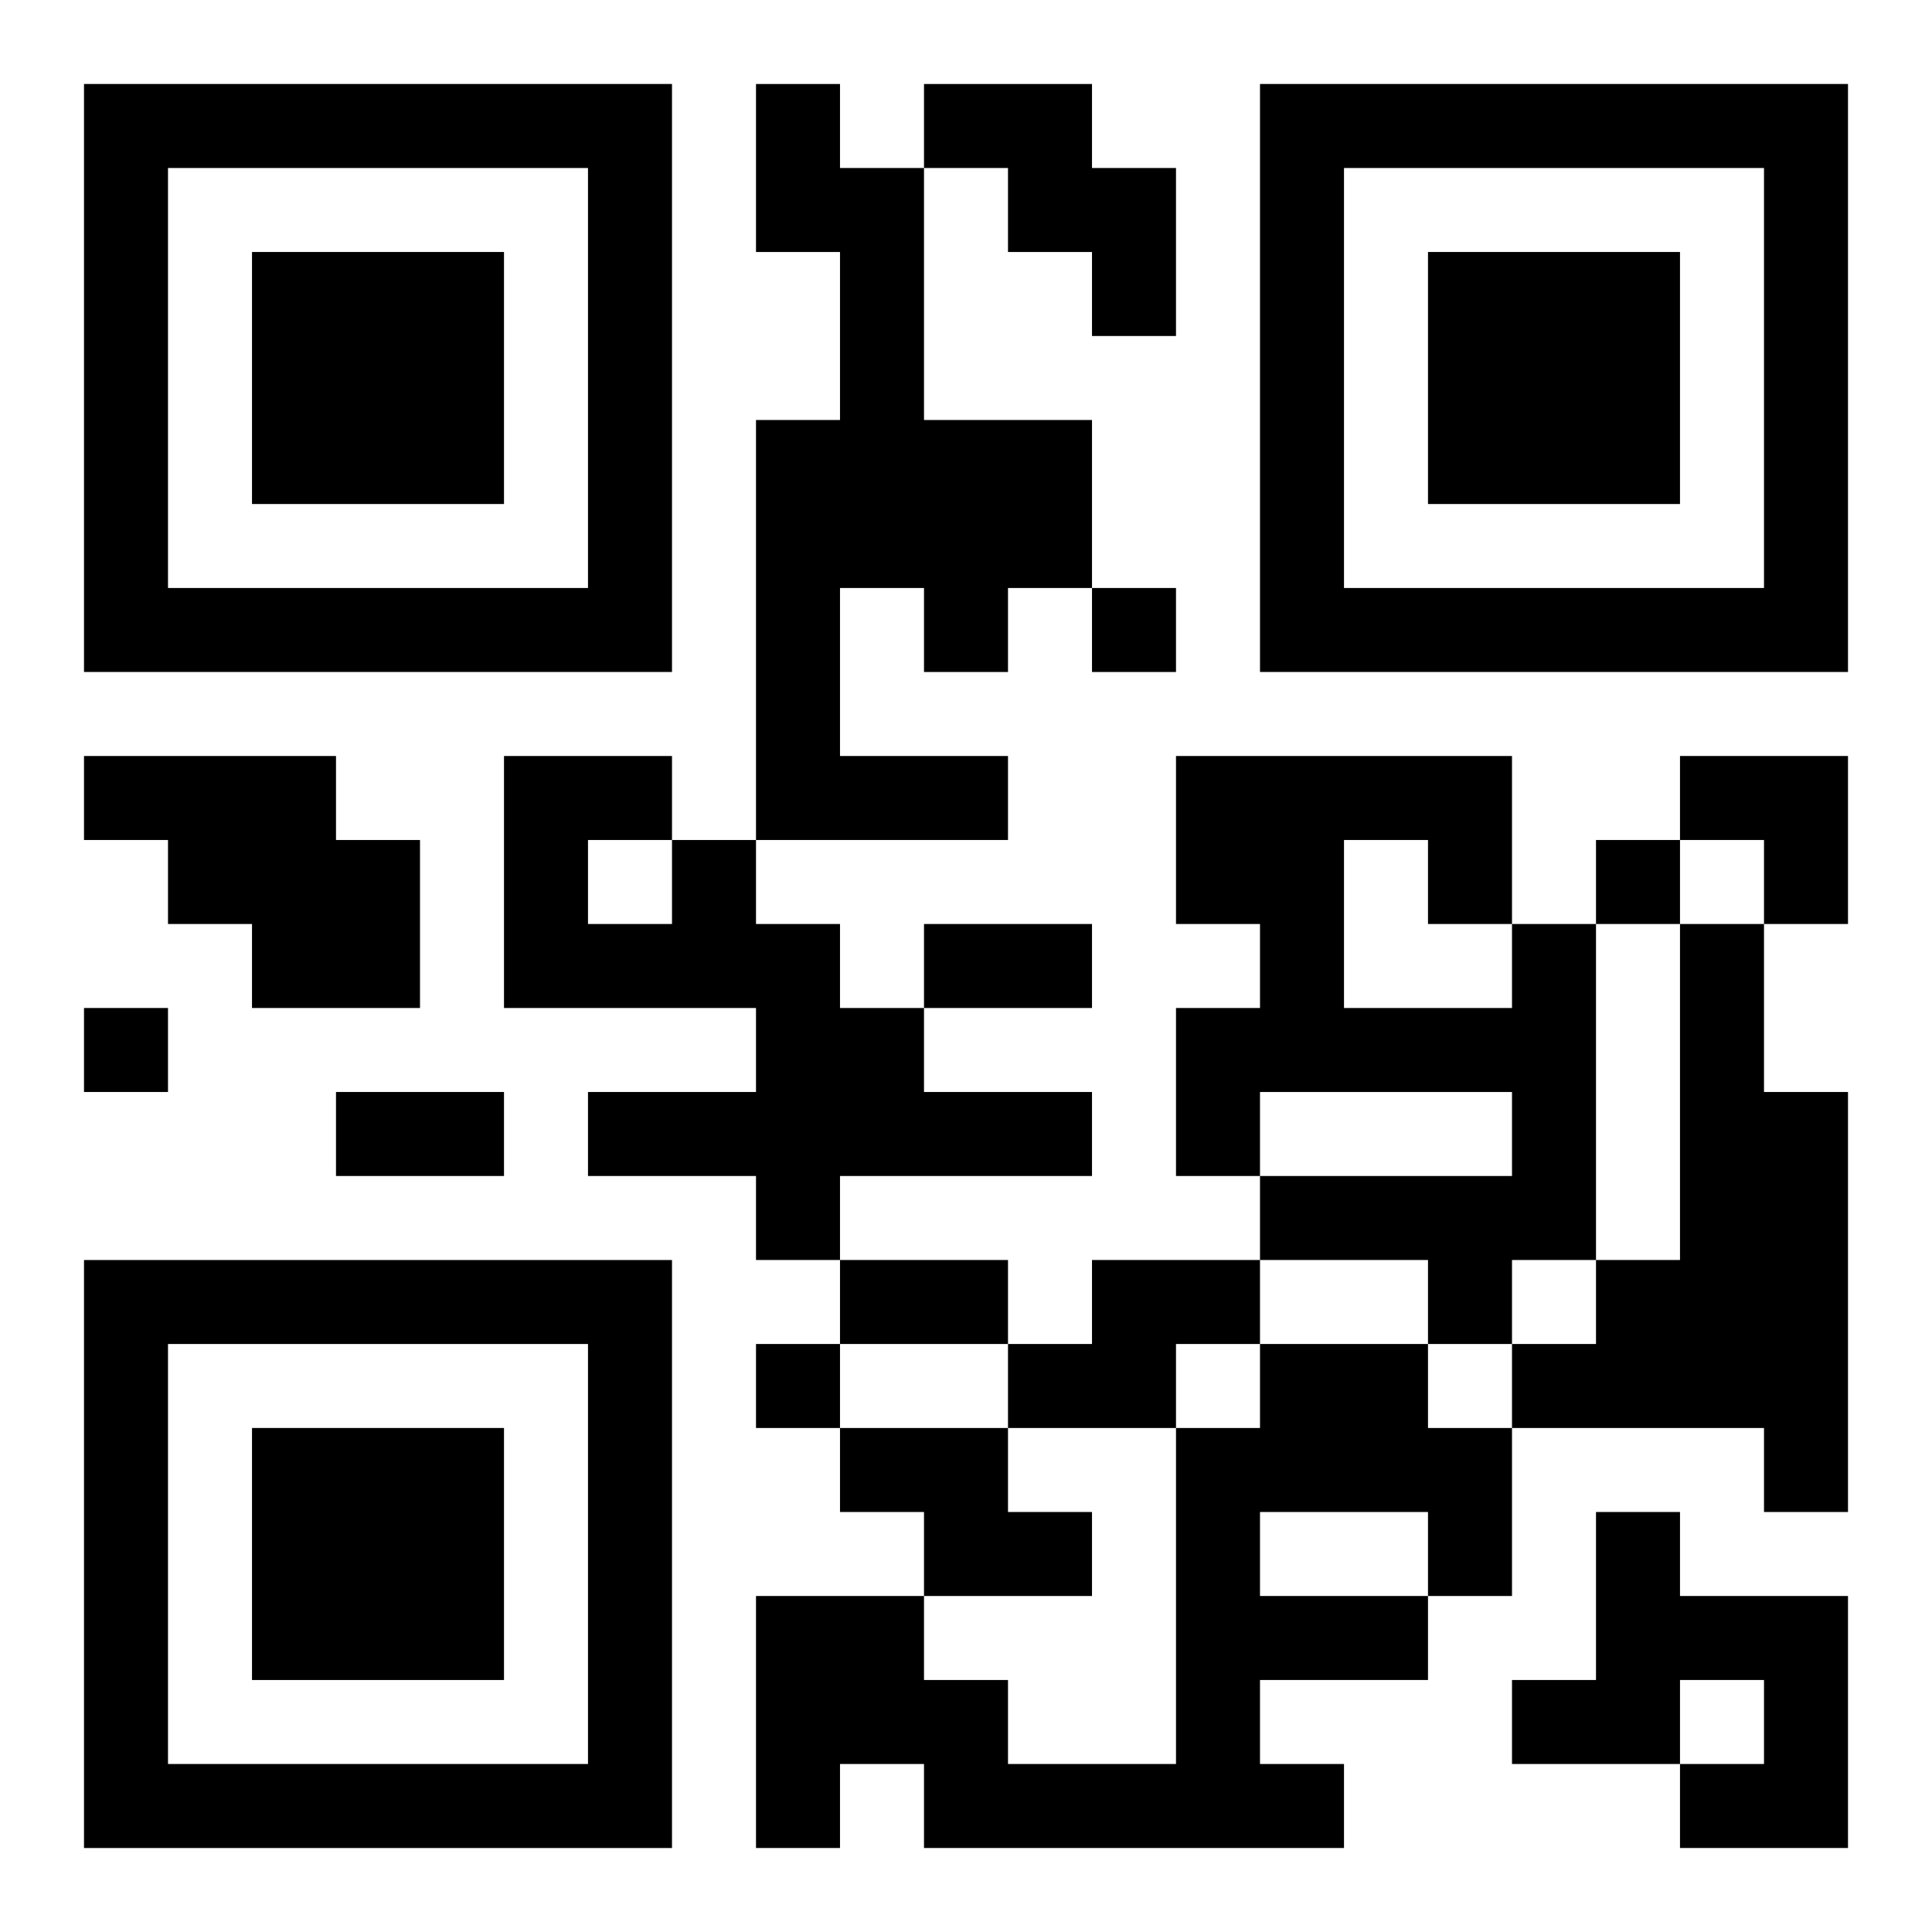
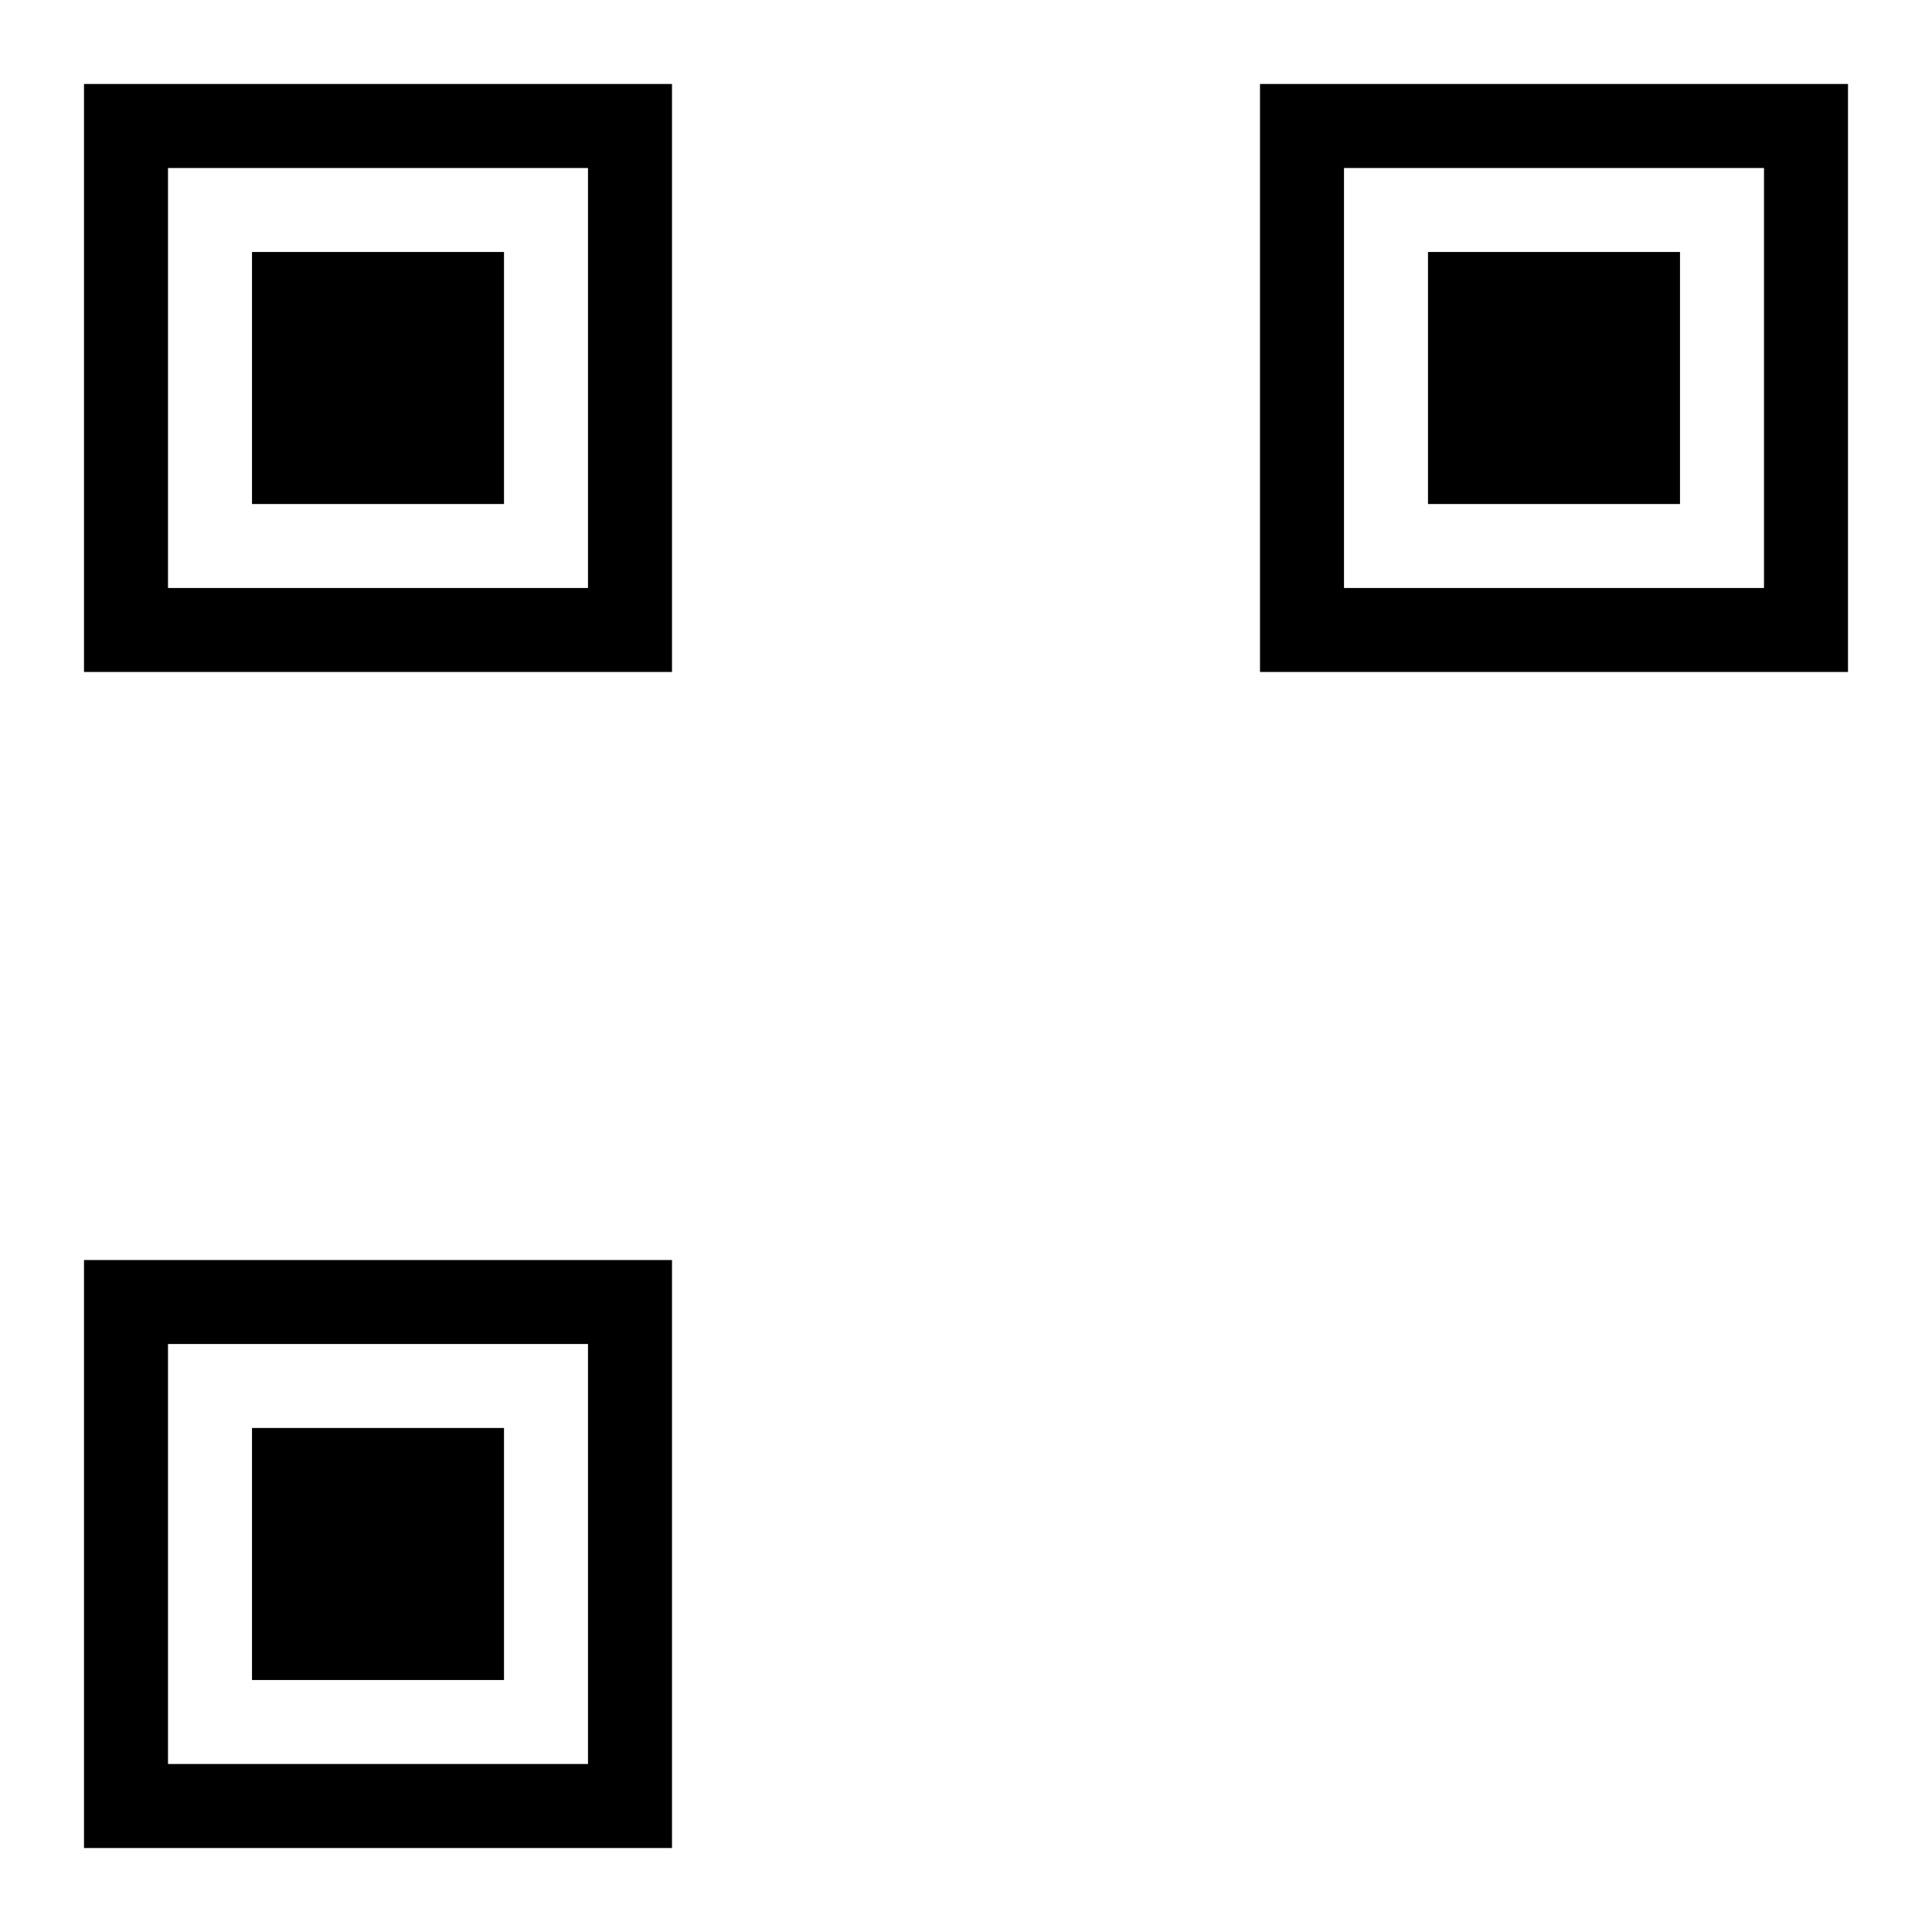
<svg xmlns="http://www.w3.org/2000/svg" xmlns:xlink="http://www.w3.org/1999/xlink" width="250" height="250" baseProfile="full" version="1.1" viewBox="-1 -1 23 23">
  <symbol id="a">
    <path d="m0 7v7h7v-7h-7zm1 1h5v5h-5v-5zm1 1v3h3v-3h-3z" />
  </symbol>
  <use y="-7" xlink:href="#a" />
  <use y="7" xlink:href="#a" />
  <use x="14" y="-7" xlink:href="#a" />
-   <path d="m8 0h1v1h1v3h2v2h-1v1h-1v-1h-1v2h2v1h-3v-5h1v-2h-1v-2m2 0h2v1h1v2h-1v-1h-1v-1h-1v-1m-10 8h3v1h1v2h-2v-1h-1v-1h-1v-1m7 1h1v1h1v1h1v1h2v1h-3v1h-1v-1h-2v-1h2v-1h-3v-3h2v1m-1 0v1h1v-1h-1m11 1h1v4h-1v1h-1v-1h-2v-1h3v-1h-3v1h-1v-2h1v-1h-1v-2h4v2m-2-1v2h2v-1h-1v-1h-1m4 1h1v2h1v5h-1v-1h-3v-1h1v-1h1v-4m-7 4h2v1h-1v1h-2v-1h1v-1m2 1h2v1h1v2h-1v1h-2v1h1v1h-5v-1h-1v1h-1v-3h2v1h1v1h2v-4h1v-1m0 2v1h2v-1h-2m-5-1h2v1h1v1h-2v-1h-1v-1m9 1h1v1h2v3h-2v-1h1v-1h-1v1h-2v-1h1v-2m-6-11v1h1v-1h-1m6 3v1h1v-1h-1m-18 2v1h1v-1h-1m8 4v1h1v-1h-1m2-5h2v1h-2v-1m-7 2h2v1h-2v-1m6 2h2v1h-2v-1m10-6h2v2h-1v-1h-1z" />
</svg>